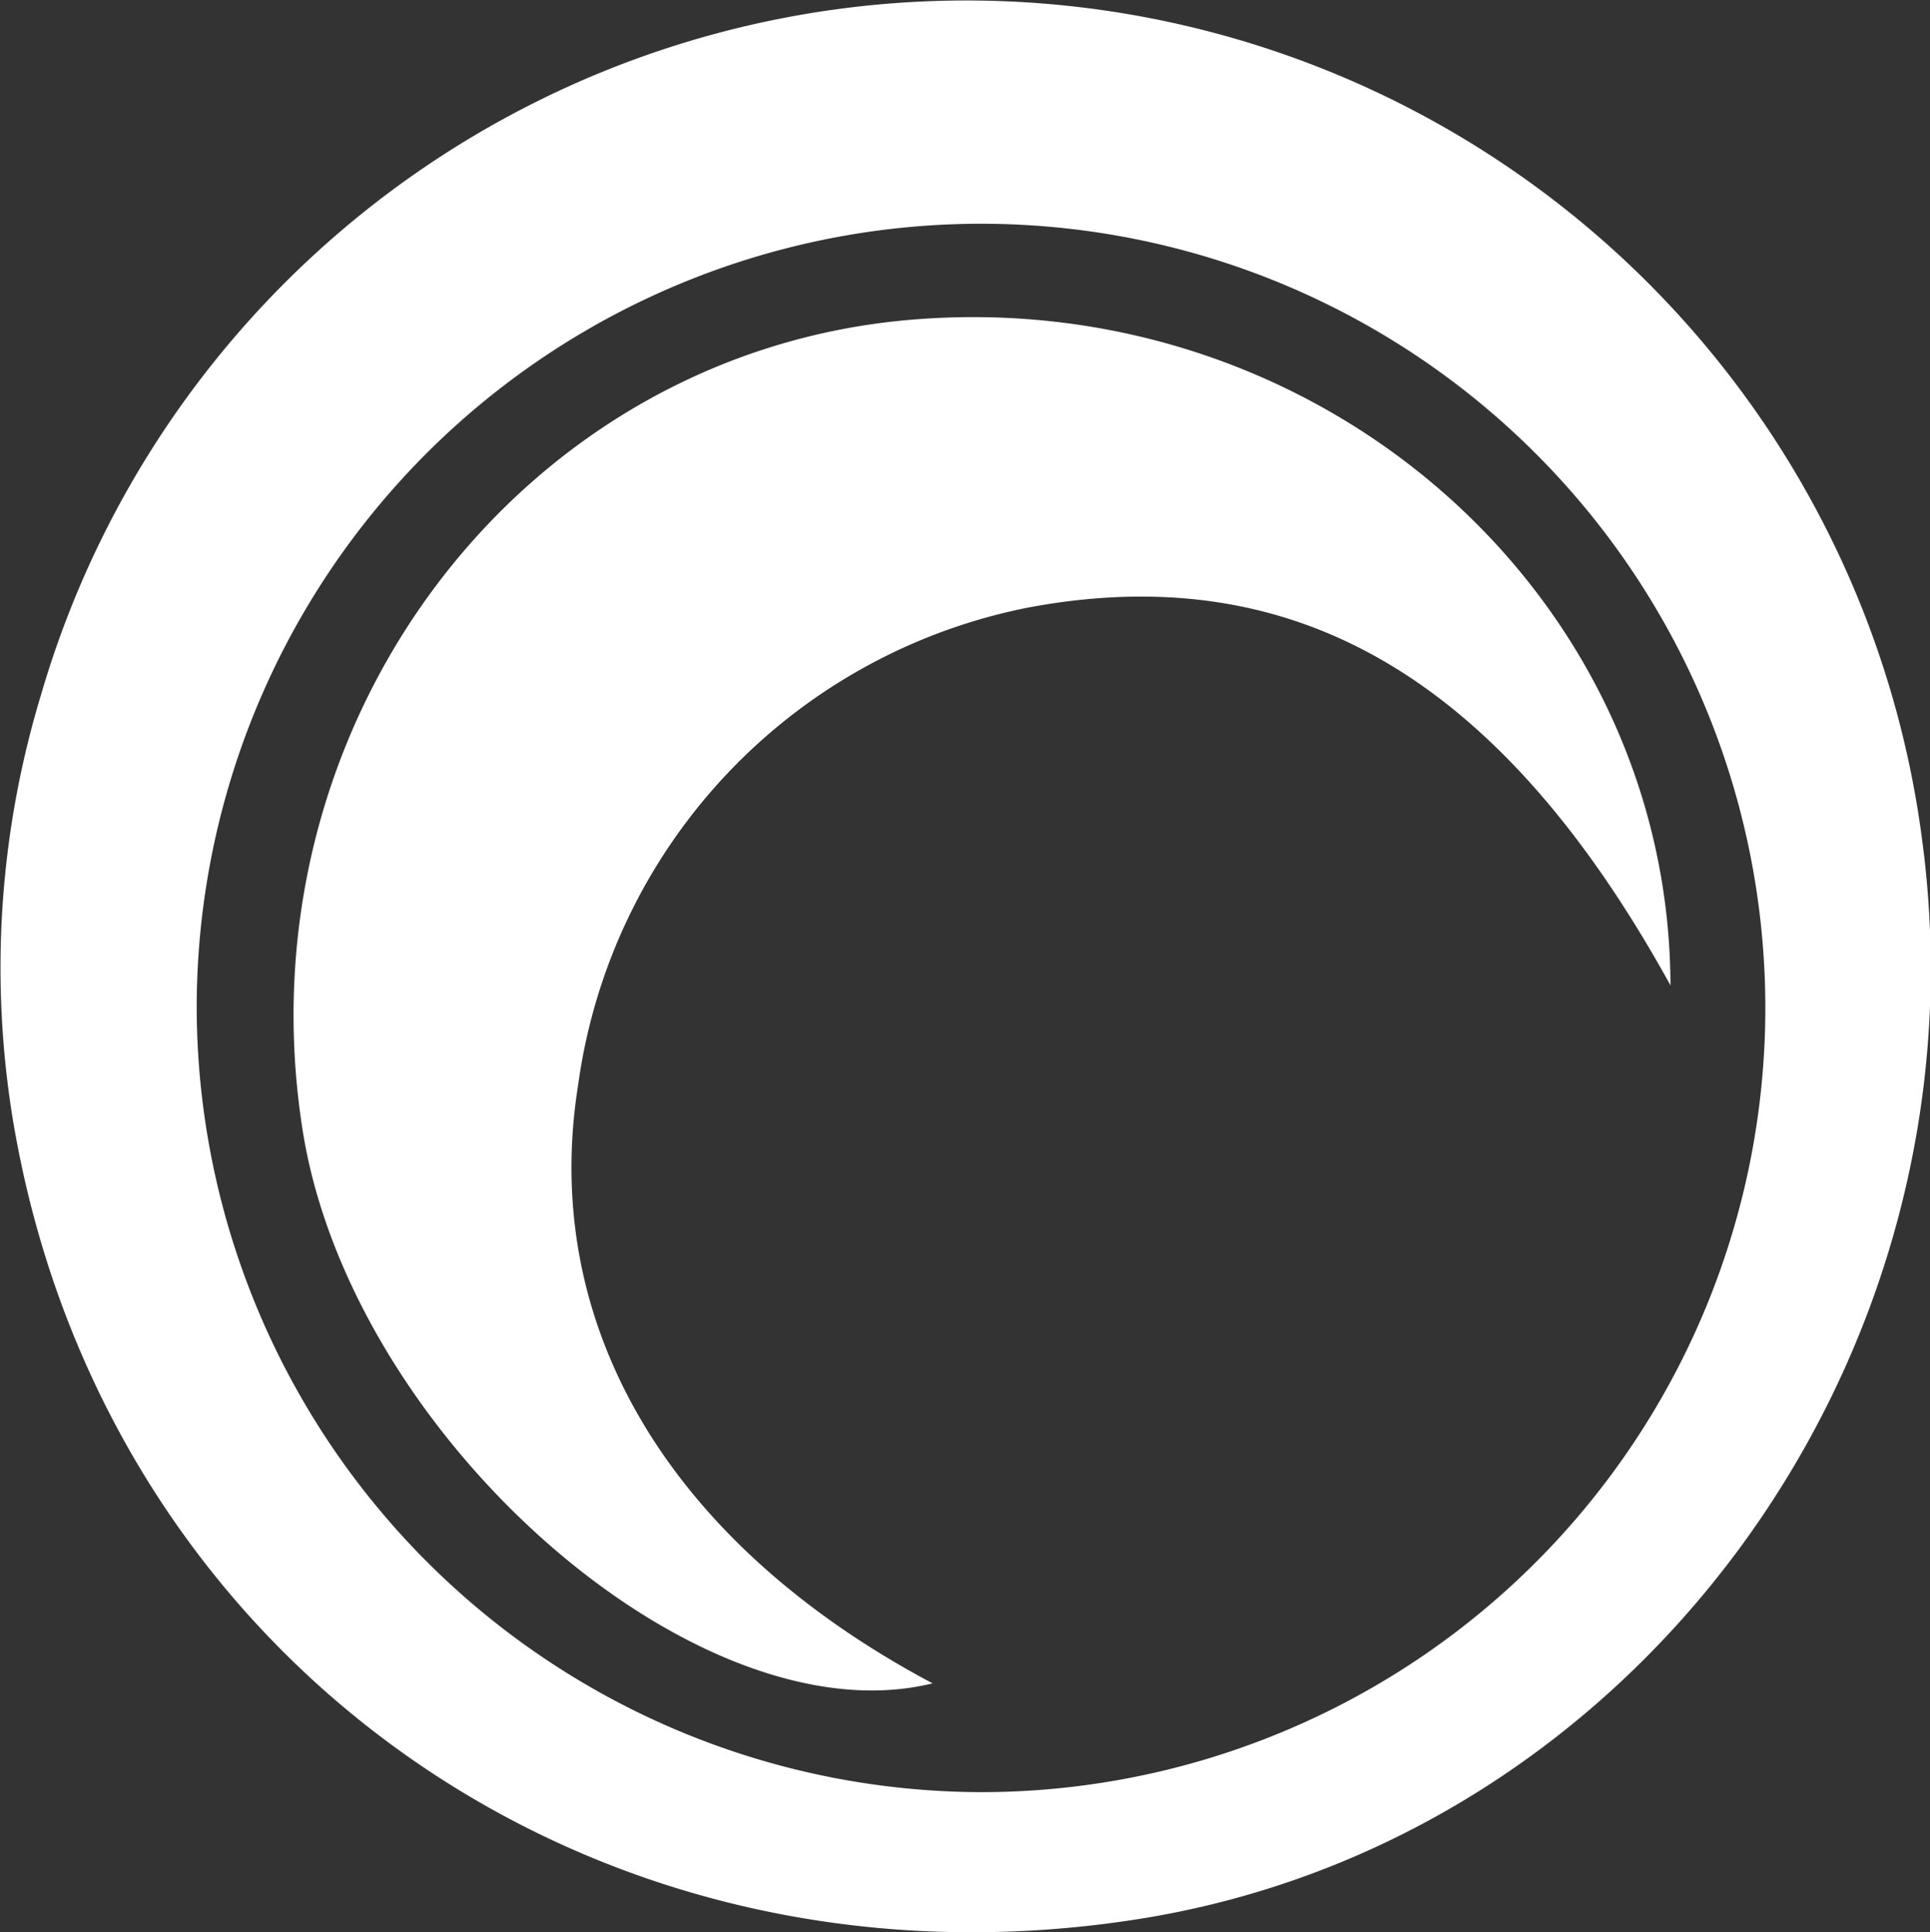
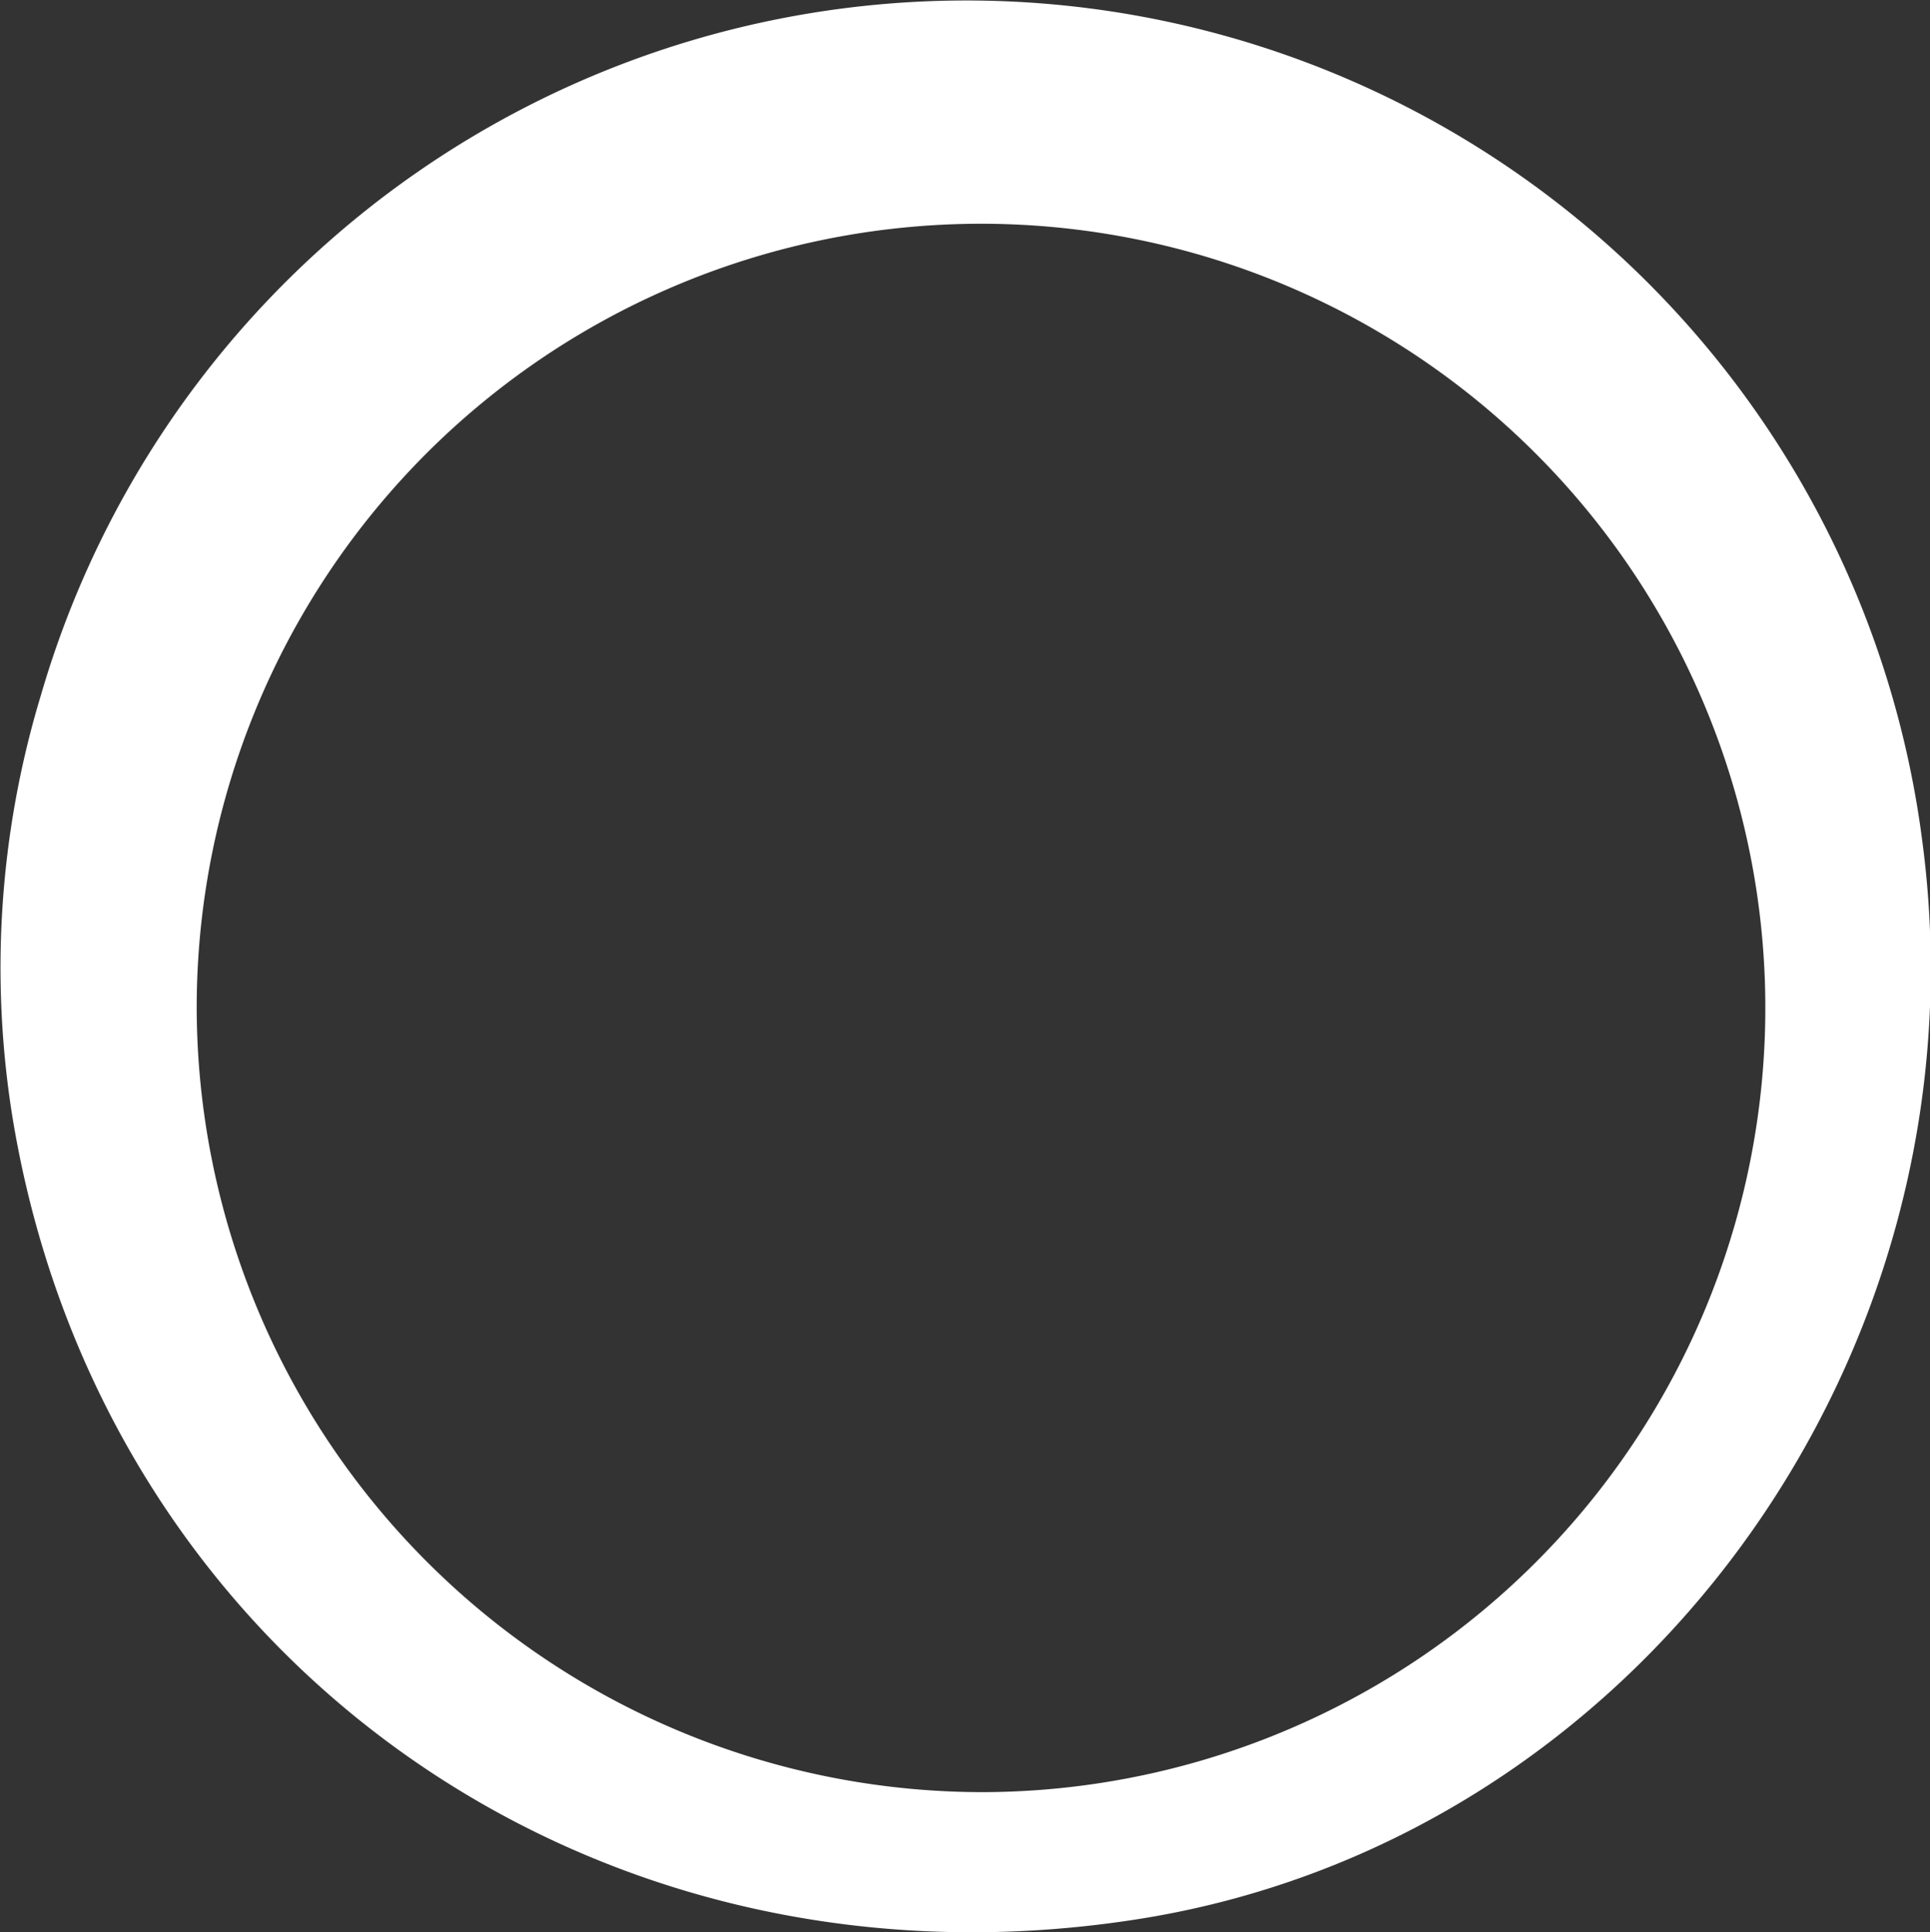
<svg xmlns="http://www.w3.org/2000/svg" viewBox="0 0 47 47.06">
  <rect x="0" y="0" width="47" height="47.06" fill="#333333" stroke="none" />
  <defs>
    <style>.cls-1{fill:#fff;}</style>
  </defs>
  <g id="Capa_2" data-name="Capa 2">
    <g id="Capa_1-2" data-name="Capa 1">
      <g id="_4fOTcI" data-name="4fOTcI">
-         <path class="cls-1" d="M1,16.92a23.47,23.47,0,0,1,45.81,3.55c1.68,12.58-7,24.47-19.27,26.3-13.27,2-25-6.44-27.21-19.4A22.89,22.89,0,0,1,1,16.92ZM23.9,43.65A19.1,19.1,0,1,0,4.79,24.55,19.15,19.15,0,0,0,23.9,43.65Z" />
-         <path class="cls-1" d="M40.68,24c-4.11-7.46-9.1-10.41-15.6-9.21a13.75,13.75,0,0,0-11,11.63c-.94,5.85,2.21,11.17,8.63,14.58C17,42.41,8.55,35,7.37,27.53c-1.56-9.88,5.32-19,14.91-19.75C32.17,7,40.65,14.47,40.68,24Z" />
+         <path class="cls-1" d="M1,16.92a23.47,23.47,0,0,1,45.81,3.55c1.68,12.58-7,24.47-19.27,26.3-13.27,2-25-6.44-27.21-19.4A22.89,22.89,0,0,1,1,16.92ZM23.9,43.65A19.1,19.1,0,1,0,4.79,24.55,19.15,19.15,0,0,0,23.9,43.65" />
      </g>
    </g>
  </g>
</svg>